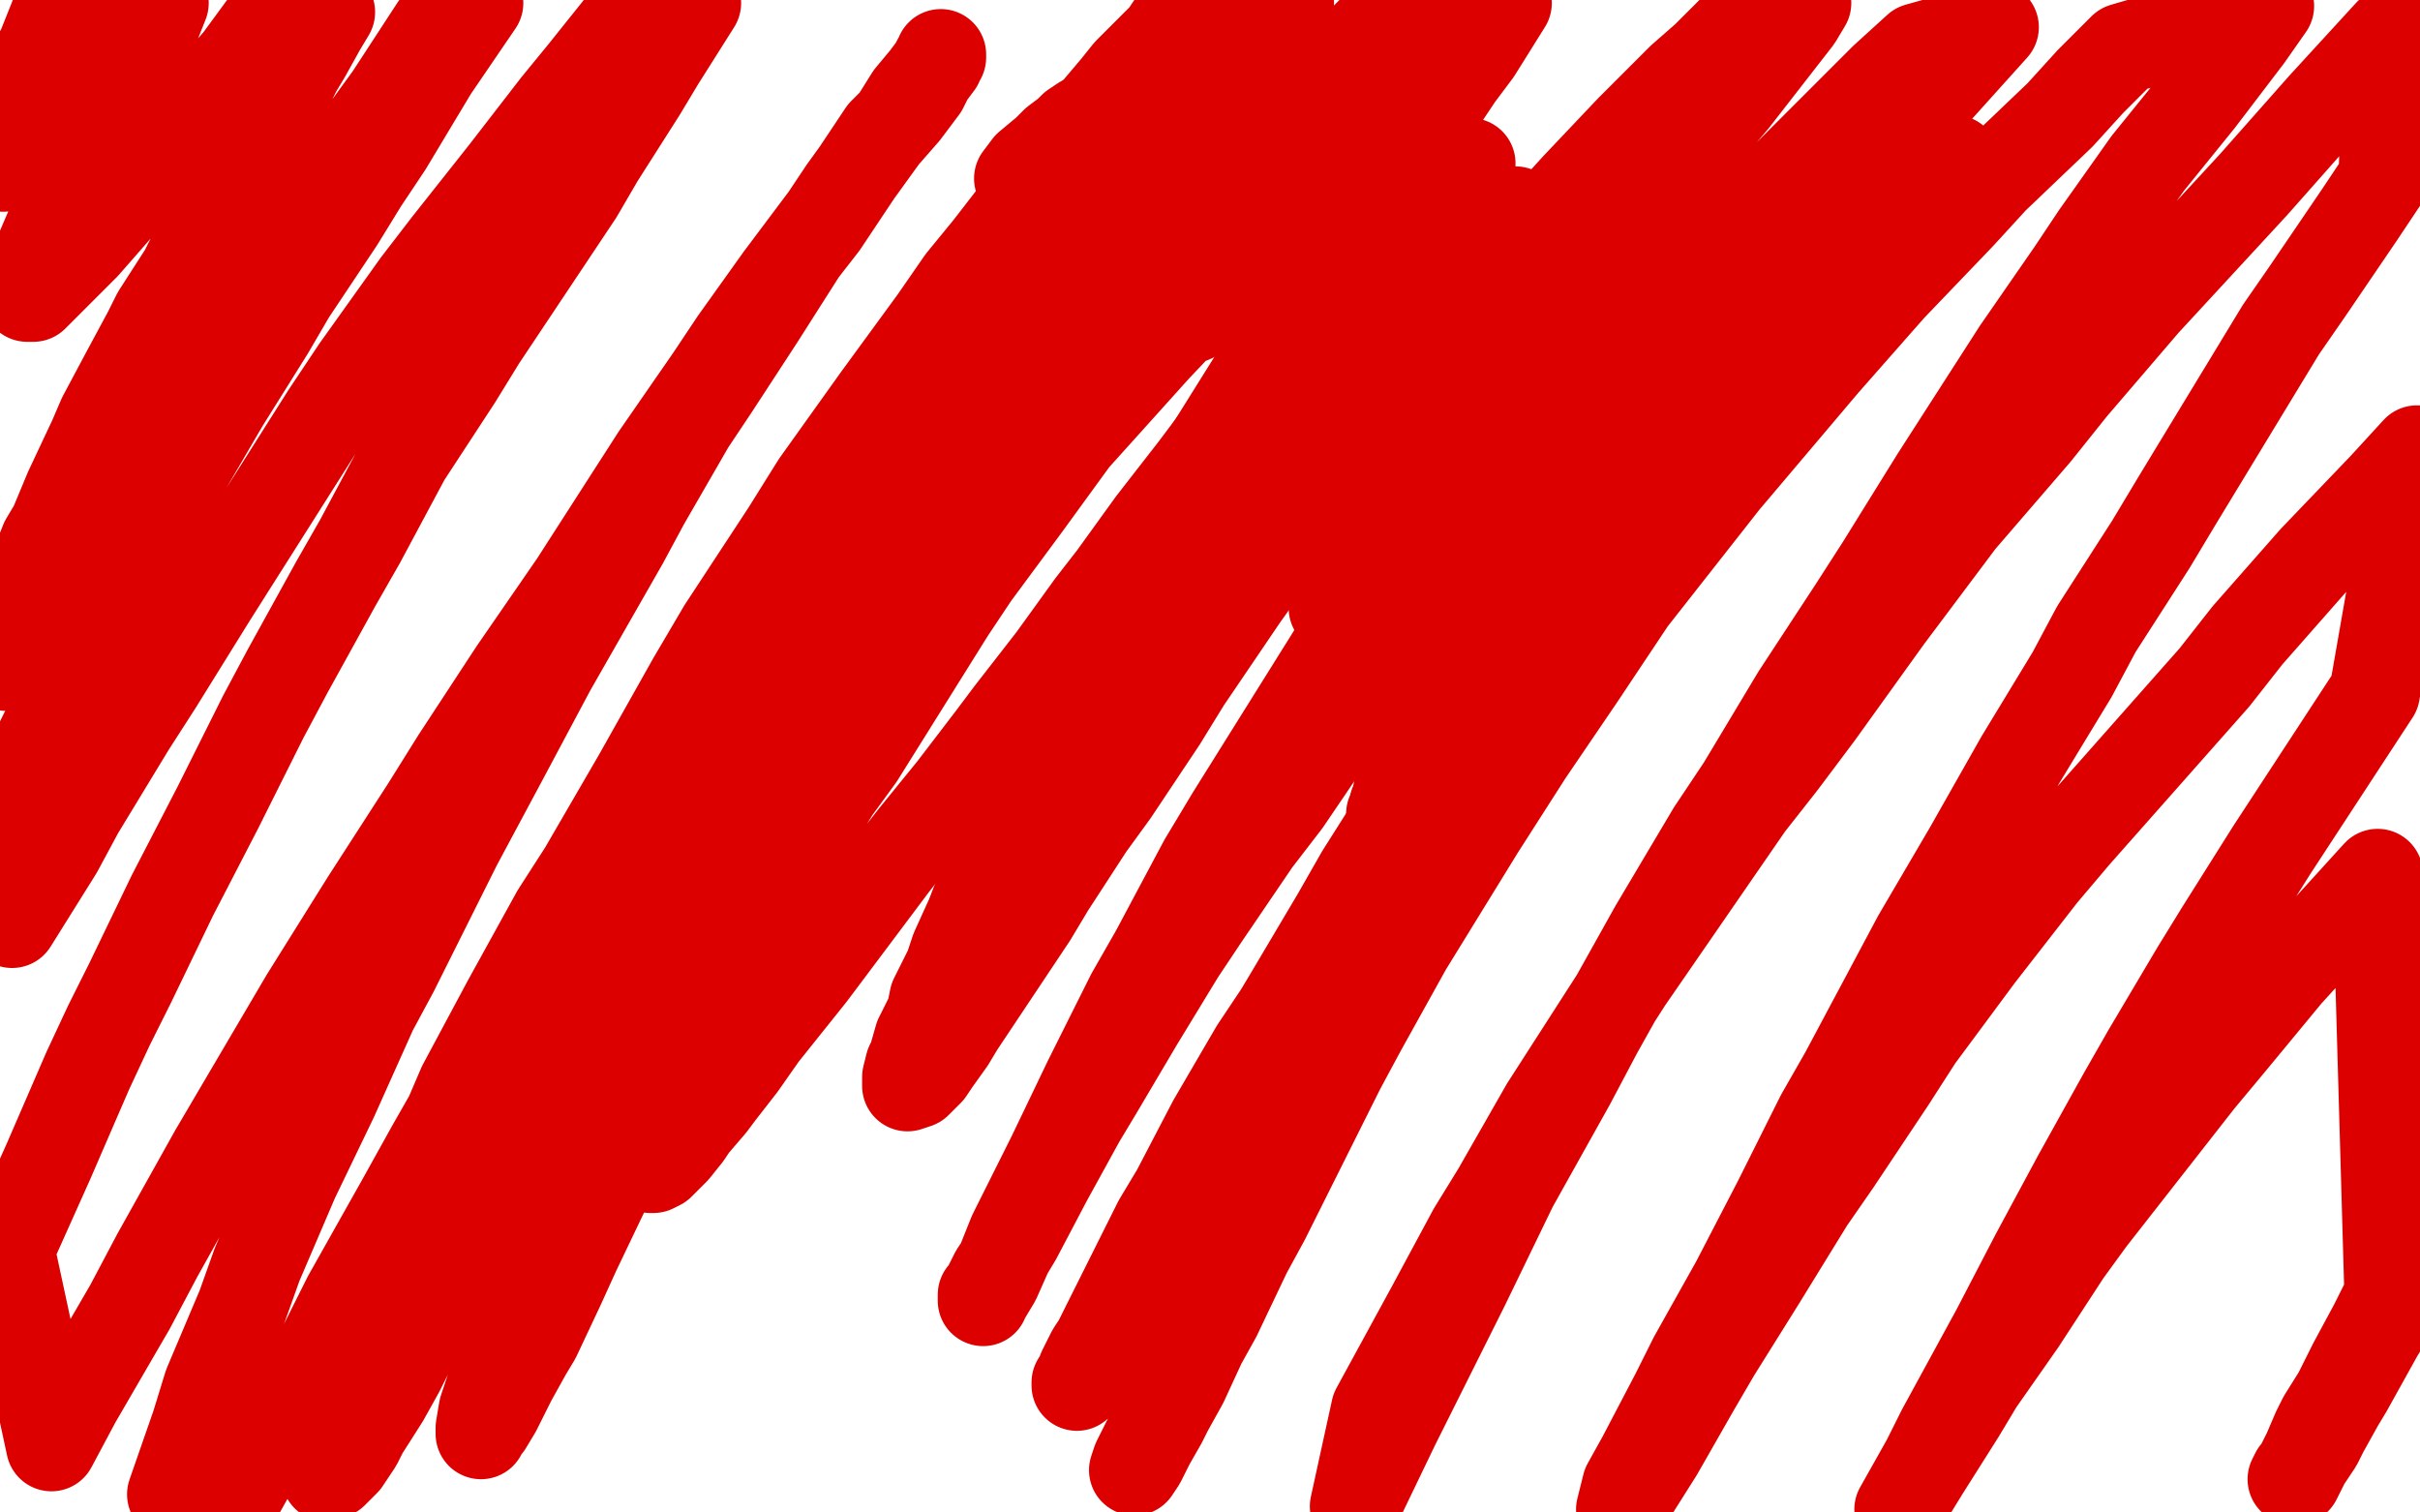
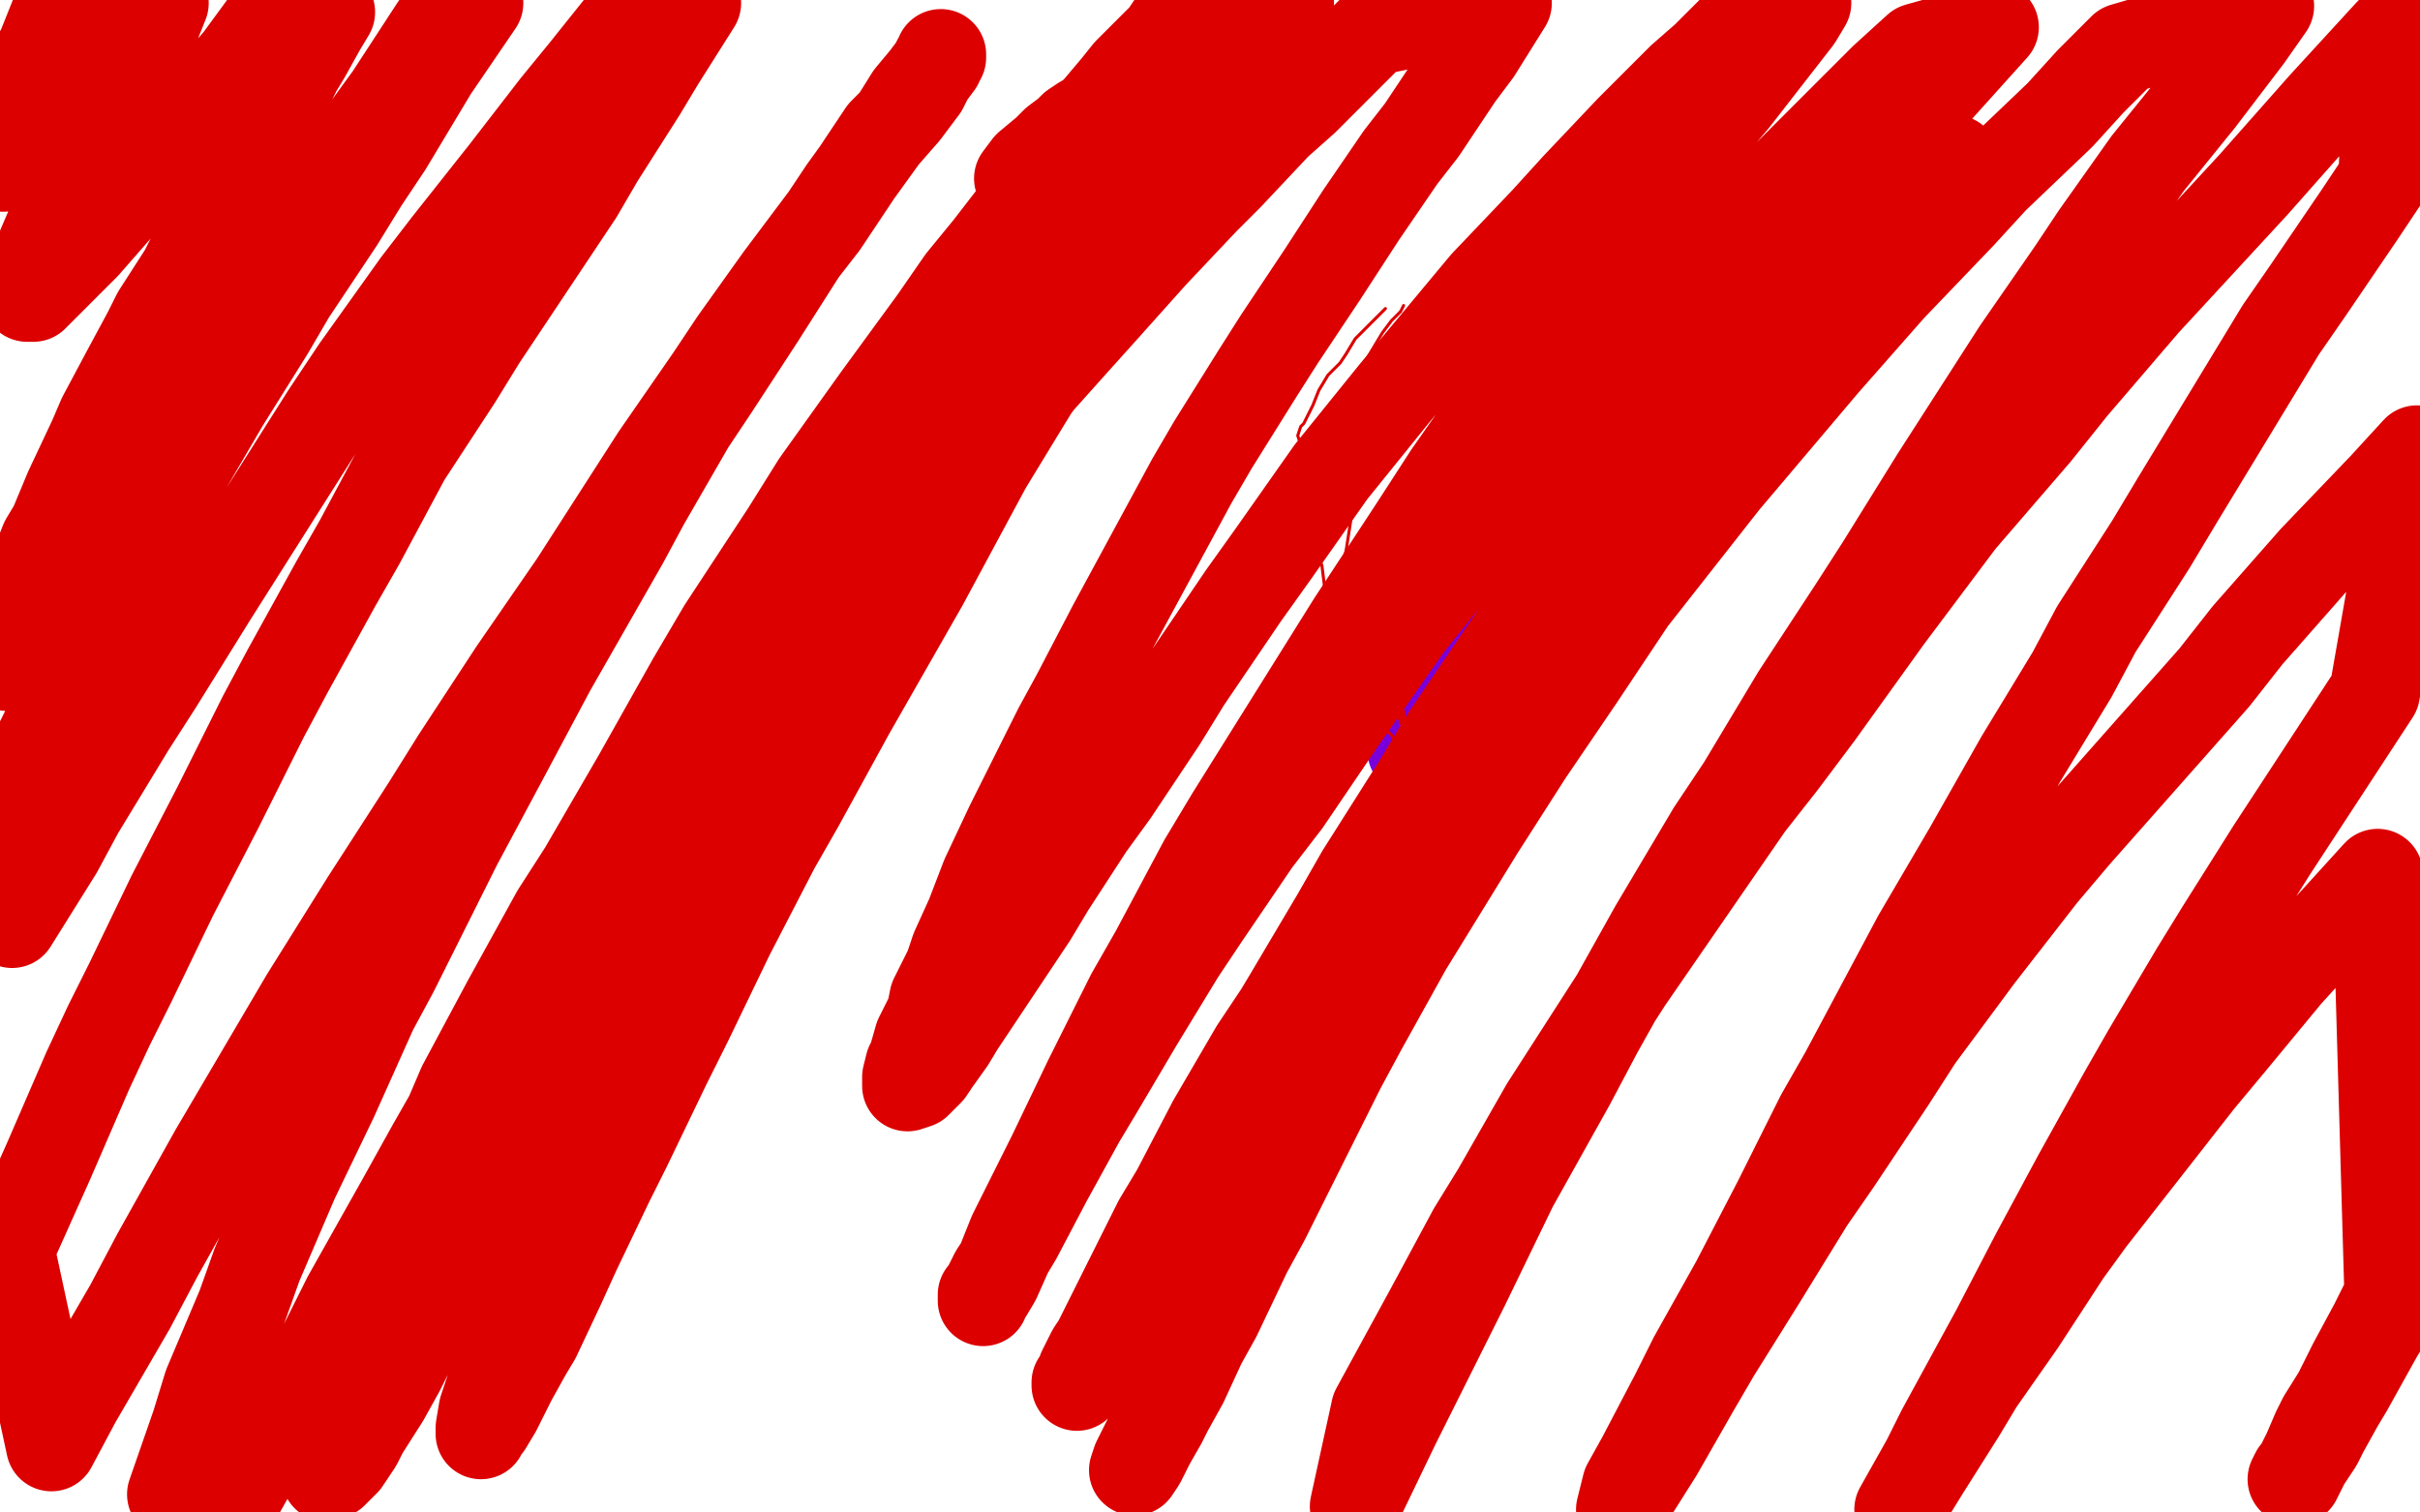
<svg xmlns="http://www.w3.org/2000/svg" width="800" height="500" version="1.1" style="stroke-antialiasing: false">
  <desc>This SVG has been created on https://colorillo.com/</desc>
  <rect x="0" y="0" width="800" height="500" style="fill: rgb(255,255,255); stroke-width:0" />
  <polyline points="480,218 483,215 483,215 483,214 483,214 483,213 483,213 482,213 482,213 481,213 481,213 480,214 480,214 479,215 479,215 478,217 478,217 477,220 477,220 476,221 476,221 475,224 475,224 474,225 474,225 473,229 472,232 471,235 470,237 469,240 469,241 468,244 468,246 467,247 467,248 468,247 468,246 470,244 471,242 471,241 473,238 475,236 476,235 477,234 478,233 480,232 481,232 482,233 482,234 483,236 483,238 483,241 483,244 484,247 484,248 484,251 485,253 485,256 486,258 486,260 487,263 487,264 488,266 489,268" style="fill: none; stroke: #7a00db; stroke-width: 30; stroke-linejoin: round; stroke-linecap: round; stroke-antialiasing: false; stroke-antialias: 0; opacity: 1.0" />
  <polyline points="430,149 430,147 430,147 429,144 429,144 430,141 430,141 431,140 431,140 433,136 433,136 434,134 434,134 436,129 436,129 439,124 439,124 443,120 443,120 445,117 445,117 448,112 448,112 450,110 450,110 454,106 454,106 458,102 458,102" style="fill: none; stroke: #dc0000; stroke-width: 1; stroke-linejoin: round; stroke-linecap: round; stroke-antialiasing: false; stroke-antialias: 0; opacity: 1.0" />
  <polyline points="428,171 428,169 428,169 429,165 429,165 430,161 430,161 432,156 432,156 433,153 433,153 434,151 434,151 437,145 437,145 440,139 440,139 444,132 444,132 445,129 445,129 449,123 449,123 451,120 451,120 454,115 454,115 457,110 457,110 460,106 460,106 462,104 463,103 464,101" style="fill: none; stroke: #dc0000; stroke-width: 1; stroke-linejoin: round; stroke-linecap: round; stroke-antialiasing: false; stroke-antialias: 0; opacity: 1.0" />
-   <polyline points="425,167 424,167 424,167 424,166 424,166 424,165 424,165 424,164 424,164 424,163 424,163 424,161 424,161 425,157 425,157 426,155 426,155 427,151 427,151 428,149 428,149 430,145 430,145 431,143 431,143 434,138 434,138 437,133 437,133 438,131 438,131 441,126 442,124 444,121 446,118 446,117 447,116 448,114 448,113 446,115 445,116 443,119 441,122 440,123 438,127 435,130 434,132 432,136 431,137 430,139 429,141 429,142 430,141 432,139 434,137 435,135 438,132 441,128 442,127 445,123 446,122 449,119 451,115 452,114 454,111 455,110 456,108 458,106 458,105 459,105 459,104 459,105 459,106 458,107 457,109 455,113 454,115 452,119 451,121 448,125 447,126 446,128 444,131 443,134 442,136 441,138 440,139 440,140 440,141 439,142 438,144 437,145 435,148 434,149 432,151 431,152 429,154 428,156 426,157 426,158 425,158 424,156 424,155 425,154 425,153 426,150 428,147 430,143 432,141 435,136 437,133 441,128 444,125 449,119 452,117 458,111 465,106 469,103 477,98 481,96 489,92 493,90" style="fill: none; stroke: #dc0000; stroke-width: 1; stroke-linejoin: round; stroke-linecap: round; stroke-antialiasing: false; stroke-antialias: 0; opacity: 1.0" />
  <polyline points="439,159 437,161 437,161 434,163 434,163 434,164 434,164 434,163 434,163 434,162 434,162 434,161 434,161 435,158 435,158 436,157 436,157 437,154 437,154 438,152 438,152 439,150 439,150 440,148 440,148 441,147 441,147 441,148 440,150 439,154 439,155 438,160 438,162 437,166 436,171 436,174 436,177 436,179 436,184 437,187 438,195 438,198" style="fill: none; stroke: #dc0000; stroke-width: 1; stroke-linejoin: round; stroke-linecap: round; stroke-antialiasing: false; stroke-antialias: 0; opacity: 1.0" />
-   <polyline points="451,144 450,144 450,144 446,143 446,143 445,144 445,144 444,146 444,146 443,147 443,147 441,150 441,150 440,152 440,152 440,154 440,154 439,157 439,157 439,161 439,161 439,164 439,164 439,169 439,169 439,174 439,174 439,175 439,175 439,180 439,180 439,183 440,193 441,197 442,203 444,210 446,216 447,219 449,224 451,227 453,231 456,235 458,237 460,241 461,242 464,245 465,247 467,249 468,250 469,252 471,253 472,254 473,254 474,255" style="fill: none; stroke: #dc0000; stroke-width: 1; stroke-linejoin: round; stroke-linecap: round; stroke-antialiasing: false; stroke-antialias: 0; opacity: 1.0" />
  <polyline points="474,253 473,253 473,253 472,253 472,253 471,253 471,253 470,253 470,253 469,253 469,253 469,252 469,252 467,251 467,251 466,250 466,250 464,248 464,248 462,246 460,243 459,242 456,238 454,235 452,229 450,226 448,218 446,209 446,204 445,193 445,188 445,182 447,169 448,161 449,158 449,154" style="fill: none; stroke: #dc0000; stroke-width: 1; stroke-linejoin: round; stroke-linecap: round; stroke-antialiasing: false; stroke-antialias: 0; opacity: 1.0" />
  <polyline points="456,182 454,182 454,182 452,185 452,185 451,186 451,186 451,187 451,187 450,187 450,187 450,188 450,188 450,189 450,189 450,190 450,190 450,191 450,191 450,192 450,192 450,193 450,193 450,194 450,194 450,196 450,196" style="fill: none; stroke: #dc0000; stroke-width: 1; stroke-linejoin: round; stroke-linecap: round; stroke-antialiasing: false; stroke-antialias: 0; opacity: 1.0" />
  <polyline points="463,238 463,239 463,239 463,238 463,238 463,237 463,237 462,236 462,236 462,235 462,235 462,234 462,234 462,233 462,233 462,232 462,232 461,232 461,232 462,232 462,233 463,233 463,234 463,235 463,236 464,236 464,237 464,238 464,239 465,239 465,240 465,241 466,241 466,240 467,240 468,239 470,236 472,235 474,232 475,230 478,225 480,223 483,218 486,212 487,210" style="fill: none; stroke: #dc0000; stroke-width: 1; stroke-linejoin: round; stroke-linecap: round; stroke-antialiasing: false; stroke-antialias: 0; opacity: 1.0" />
-   <polyline points="482,241 482,240 482,240 483,239 483,239 483,237 483,237 484,236 484,236 485,233 485,233 486,230 486,230 488,227 488,227 489,225 489,225 491,221 491,221 492,218 492,218 493,214 493,214 494,211 494,211 496,206 496,206 497,204 497,204 499,200 499,200" style="fill: none; stroke: #dc0000; stroke-width: 1; stroke-linejoin: round; stroke-linecap: round; stroke-antialiasing: false; stroke-antialias: 0; opacity: 1.0" />
  <polyline points="484,238 484,239 484,239 483,239 483,239 483,238 483,238 482,238 482,239 481,239 481,240 480,240 481,240 482,239 483,238 485,236 486,235 488,233 489,232 491,230 493,227 495,224 496,223 498,219 499,217 501,213 502,211 504,206 505,204 506,200 507,198 508,194 508,190 508,188 508,184 508,182 508,180 508,177 508,175 508,174 507,171" style="fill: none; stroke: #dc0000; stroke-width: 1; stroke-linejoin: round; stroke-linecap: round; stroke-antialiasing: false; stroke-antialias: 0; opacity: 1.0" />
  <polyline points="498,207 498,206 498,206 499,205 499,205 499,204 499,204 500,203 500,203 500,201 500,201 501,199 501,199 501,198 501,198 501,196 501,196 502,195 502,195 502,193 502,193 503,191 503,191 503,189 503,189 503,188 503,188 504,187 504,187 504,186 504,186 504,184 504,183 505,182 505,180 505,179 505,178 506,176 506,175 506,174 506,173 506,172 506,171 506,169 506,168 507,167 507,166 507,165 507,164 507,163 507,161 507,160 507,159 507,158 507,157 507,156 507,155 507,154 507,153 507,152 507,151 507,150 507,149 506,148 506,147 506,146 506,145 506,144 506,143 506,142 506,141 506,140 506,139 505,138 505,137 505,136 505,135 504,134 504,133 504,132 504,130 504,129 503,129 503,128 503,127 503,126 503,125 503,124 503,123 502,123 502,122 502,121 501,120 501,119 501,118 501,117 500,117 500,116 500,115 500,114 500,113 500,112 500,111 499,111 499,110 499,109 499,108 499,107 499,106 499,105 499,104 499,103 499,102 499,101 499,100 499,99 499,98 499,97 500,97 500,96 500,95 500,94 500,93 500,94 500,95 500,98 500,99 500,100 500,103 500,107 500,110 500,114 500,119 500,122 500,126 500,128 500,132 500,135 500,138 500,140 501,143 501,144 501,146 501,147 501,148 501,149 501,150 501,151 501,152 501,154 501,155 501,157 501,158 501,160 501,162 501,164 501,165 501,168 501,169 501,171 501,174 501,177 500,182 499,186 499,188 498,191 498,193 497,196 496,199 496,200 496,203 495,203 495,205 495,206 495,207 494,207 494,206 495,203 495,202 496,200 496,198 497,196 499,194 500,191 501,190 502,188 503,187 504,186 504,185 505,184 505,185 506,186 506,187 506,189 506,190 504,194 504,195 503,198 502,201 501,204 500,206 499,209 498,210 497,213 496,216 496,217 495,219 494,220 494,221 494,222 494,221 493,221 493,222 493,223 492,224 491,225 491,226 490,228 489,229 488,231 487,232 486,233 486,234 485,236 484,237 483,239 482,240 481,242 480,243 480,244 479,244 479,245 479,244 479,243 480,241 481,240 482,237 484,235 485,232 486,231 487,229 488,227 489,226 490,225 490,224 490,225 489,226 489,227 487,230 486,233 485,234 483,237 482,239 481,241 480,242 479,244 478,246 477,246 477,247 477,246 478,244 479,242 479,241 480,238 480,237 481,234 482,231 483,229 483,227 484,226 484,224 483,225 483,226 482,227 481,228 479,231 477,233 475,236 474,238 473,239 472,240 471,242 470,242 469,243 469,244 468,245 468,246 468,245 467,244 467,243 466,243 466,242 465,241 465,240 464,239 464,238 463,236 462,234 461,233 460,231 458,228 458,227 457,224 456,223 456,222 456,221 456,222 457,223 458,224 459,225 460,227 461,228 461,230 462,231 462,232 463,233 463,234 464,235 464,236 464,237 464,238 465,238 465,239 465,240 465,241 465,240 464,240 463,239 463,238 462,237 460,235 459,234 457,232 455,229 453,226 452,224 449,220 448,218 446,213 444,208 443,203 443,201 443,195 443,194 443,189 445,182" style="fill: none; stroke: #dc0000; stroke-width: 1; stroke-linejoin: round; stroke-linecap: round; stroke-antialiasing: false; stroke-antialias: 0; opacity: 1.0" />
-   <polyline points="352,123 366,117 366,117 372,114 372,114 383,109 383,109 394,105 394,105 400,102 400,102 410,98 410,98 416,96 416,96 425,92 425,92 434,90 434,90 438,89 438,89 446,87 446,87 449,87 449,87 453,87 453,87 458,89 458,89 460,90 460,90 462,94 463,97 464,103 464,110 464,115 464,119 462,133 462,139 460,151 460,157 459,169 457,180 457,190 457,194 456,201 456,202 457,206 459,209 461,209 463,208 466,204 468,202 472,196 475,192 480,184 485,176 488,171 494,162 500,153 503,148 508,140 510,136 515,130 518,125 521,121 522,120 524,119 524,120 524,122 524,123 523,125 522,130 519,136 518,139 515,147 511,155 509,160 504,169 500,179 498,185 493,196 487,207 485,213 480,224 476,234 473,239 470,248 466,255 465,258 463,262 462,264 461,267 461,268 460,269 461,268 461,266 462,265 462,263 463,258 465,251 466,247 469,238 472,227 473,221 477,209 479,202 485,183 489,171 493,159 495,153 499,142 501,137 504,128 507,121 508,116 509,114 510,110 510,109 509,107 507,106 504,108 503,109 499,112 497,114 492,120 487,126 484,130 479,138 473,148 470,153 464,163 458,173 455,178 451,186 449,189 445,195 443,198 442,200 441,201 441,199 442,197 444,192 446,185 448,180 452,171 454,166 459,154 461,149 466,137 472,126 477,115 480,110 486,100 488,95 493,87 496,81 497,79 500,75 501,72 501,71 501,70 500,70 498,71 496,73 494,74 490,78 486,82 483,84 478,90 475,93 469,100 466,104 459,112 456,116 449,125 445,129 439,138 433,147 427,155 424,159 419,167 416,171 412,178 407,184 403,190 401,193 399,196 395,201 392,206 388,211 385,215 383,217 382,220 379,224 375,229 372,234 370,237 367,242 365,245 361,251 357,257 355,260 351,266 347,272 345,275 342,280 340,284 336,290 333,295 331,298 328,304 326,306 324,311 322,313 320,317 319,319 317,321 316,323 315,325 314,326 314,327 314,326 316,324 318,321 319,319 322,313 324,309 329,301 334,292 340,282 343,276 353,258 358,249 368,231 378,212 389,193 394,184 400,175 411,157 416,148 426,133 436,118 441,112 448,102 455,93 459,88 465,80 471,72 474,69 478,64 480,62 483,58 485,55 486,54 485,54 484,55 480,57 479,59 475,63 470,69 463,75 460,78 452,86 448,91 435,107 421,122 415,130 401,147 395,155 381,173 368,191 361,200 348,218 334,236 328,244 315,261 302,277 295,286 283,302 274,314 268,322 256,337 252,342 245,352 238,361 235,365 229,372 227,375 223,380 219,384 218,385 216,386 215,386 215,384 215,383 215,380 218,370 219,366 224,356 231,341 236,331 246,312 257,293 263,282 276,261 284,250 299,226 314,202 322,190 339,167 355,145 364,134 381,114 390,104 406,86 422,69 437,53 444,46 454,35 458,31 466,23 474,16 481,10 484,7 488,3 490,1 492,0 491,2 486,6 481,12 478,16 470,24 463,31 448,47 432,63 424,71 408,87 400,96 382,115 373,125 355,145 338,165 329,175 312,195 304,204 289,220 279,230 275,234 267,241 260,247 257,249 251,252 249,253 245,254 242,254 239,251 238,249 238,247 238,243 238,237 241,225 243,216 245,212 247,207 250,198 253,189 255,186" style="fill: none; stroke: #dc0000; stroke-width: 30; stroke-linejoin: round; stroke-linecap: round; stroke-antialiasing: false; stroke-antialias: 0; opacity: 1.0" />
  <polyline points="337,59 340,55 340,55 346,50 346,50 349,47 349,47 353,44 353,44 355,42 355,42 358,40 358,40 360,40 360,40 359,43 359,43 358,44 358,44 356,47 356,47 353,52 353,52 351,55 351,55 346,61 346,61 343,65 337,73 330,82 324,92 312,109 299,128 294,138 282,158 272,178 267,188 259,205 253,217 251,222 249,227 245,235 243,241 242,244 242,247 243,249 244,249 247,247 249,245 254,240 260,233 264,229 274,216 287,198 294,189 307,171 315,161 330,142 338,132 355,113 364,103 381,84 398,66 406,58 422,41 431,33 447,17 454,10 498,1 488,17 482,25 470,43 463,52 450,71 437,91 423,112 416,123 401,147 394,159 381,183 368,207 356,230 350,241 339,263 334,273 326,290 321,303 316,314 314,320 309,330 308,335 304,343 302,350 301,352 300,356 300,358 300,359 303,358 307,354 309,351 314,344 317,339 329,321 341,303 347,293 360,273 368,262 384,238 392,225 411,197 421,183 440,156 461,130 481,106 491,94 511,73 521,62 539,43 556,26 564,19 574,9 583,2 597,1 594,6 580,24 573,33 556,53 539,75 520,100 510,113 500,127 479,157 468,174 447,206 427,238 407,270 398,285 382,315 374,329 360,357 348,382 338,402 335,408 331,418 329,421 326,427 325,428 325,430 325,429 326,428 329,423 333,414 336,409 346,390 357,370 363,360 376,338 390,315 398,303 415,278 425,265 444,237 465,207 477,192 499,162 511,148 534,120 557,94 569,82 591,58 602,47 623,26 634,16 659,9 641,29 632,39 612,61 592,86 581,99 560,127 550,142 528,171 507,201 497,216 478,244 469,259 450,289 442,303 426,330 411,357 398,381 392,392 381,412 377,420 371,431 369,435 364,443 361,449 358,454 357,456 356,458 356,457 357,456 358,453 361,447 363,444 368,434 373,424 383,404 389,394 401,371 415,347 423,335 438,310 447,297 464,270 483,243 503,215 513,202 523,188 542,162 562,138 580,117 597,99 605,90 618,77 623,73 630,66 636,61 639,58 643,55 644,54 646,53 645,55 644,56 641,60 637,66 634,70 626,79 620,87 606,105 592,123 577,144 570,154 554,177 546,188 530,212 522,224 505,249 489,274 481,287 465,313 450,340 443,353 430,379 418,403 412,414 402,435 397,444 391,457 386,466 384,470 380,477 379,479 377,483 375,486 376,483 377,481 380,475 384,466 389,456 393,446 402,425 407,414 417,392 423,379 436,355 444,342 460,314 469,300 487,273 506,245 517,230 537,201 548,187 570,159 592,133 603,120 625,95 648,71 659,59 681,38 691,27 702,16 750,2 743,12 727,33 710,54 693,78 685,90 667,116 658,130 640,158 622,187 613,201 594,230 576,260 566,275 547,307 528,341 519,358 500,392 484,425 476,441 461,471 448,498 455,466 467,444 473,433 487,407 495,394 511,366 529,338 538,324 558,295 578,266 589,252 601,236 624,204 648,172 673,143 685,128 709,100 721,87 745,61 768,35 790,11 788,59 780,71 763,96 754,109 737,137 720,165 711,180 693,208 685,223 668,251 651,281 634,310 626,325 610,355 602,369 588,397 574,424 560,449 554,461 543,482 538,491 536,499 548,480 560,459 567,447 582,423 598,397 607,384 625,357 634,343 654,316 675,289 686,276 709,250 732,224 743,210 765,185 788,161 799,149 785,229 768,255 751,281 734,308 726,321 710,348 702,362 687,389 673,415 660,440 654,451 642,473 637,483 628,499 636,486 648,467 654,457 668,437 683,414 691,403 709,380 727,357 737,345 756,322 776,300 786,289 790,428 785,438 778,451 773,461 768,469 766,473 763,480 762,482 760,486 759,487 758,489 759,489 760,487 762,483 766,477 768,473 773,464 776,459 786,441 792,431" style="fill: none; stroke: #dc0000; stroke-width: 30; stroke-linejoin: round; stroke-linecap: round; stroke-antialiasing: false; stroke-antialias: 0; opacity: 1.0" />
  <polyline points="407,55 409,49 409,49 409,47 409,47 408,46 408,46 407,44 407,44 405,44 405,44 404,44 404,44 401,47 401,47 399,49 399,49 394,54 394,54 388,61 388,61 385,65 385,65 378,74 378,74 372,83 372,83 359,100 359,100 353,110 353,110 340,131 326,154 312,180 305,193 289,221 281,235 264,266 256,280 241,309 227,338 220,352 207,379 201,391 190,414 185,425 177,442 174,447 169,456 167,460 164,466 161,471 159,473 159,474 159,473 159,472 160,466 163,457 168,441 172,430 181,408 187,397 197,372 210,346 217,333 232,305 248,275 257,260 275,228 294,195 304,178 324,146 345,115 356,100 377,70 387,55 407,27 426,1 399,10 389,22 369,48 348,76 337,92 314,125 291,161 280,180 258,216 247,234 226,270 206,306 188,341 179,358 164,390 156,405 143,431 132,453 127,462 120,473 118,477 114,483 110,487 108,488 107,486 107,484 107,483 108,474 111,463 116,446 120,435 129,412 134,400 147,373 153,359 168,331 184,302 193,288 211,257 229,225 239,208 260,176 270,160 290,132 309,106 318,93 327,82 344,60 358,42 369,29 373,24 379,18 381,16 385,12 387,9 388,9 388,10 385,14 383,17 378,25 374,30 360,49 345,69 328,91 319,104 301,130 291,145 271,175 250,207 240,223 218,256 207,273 185,308 163,344 143,379 133,397 115,429 107,445 91,472 77,497 57,494 65,471 69,458 80,432 85,418 97,390 110,363 123,334 130,321 144,293 151,279 166,251 182,221 190,207 206,179 213,166 228,140 236,128 251,105 265,83 272,74 284,56 292,44 296,40 301,32 306,26 309,22 310,20 311,19 311,18 310,21 307,25 305,29 299,37 292,45 279,63 273,72 258,92 243,113 235,125 217,151 199,179 190,193 170,222 151,251 141,267 121,298 101,330 91,347 71,381 52,415 43,432 25,463 17,478 3,413 16,384 29,354 36,339 43,325 57,296 72,267 87,237 95,222 111,193 119,179 134,151 151,125 159,112 175,88 191,64 198,52 212,30 218,20 230,1 209,4 193,24 184,35 167,57 148,81 138,94 118,122 108,137 89,167 70,197 52,226 43,240 26,268 19,281 4,305 8,256 20,232 26,220 39,194 46,182 60,157 74,133 89,109 96,97 112,73 120,60 128,48 143,23 158,1 144,9 129,32 121,43 106,64 93,83 86,93 74,111 68,120 58,135 48,151 41,162 38,168 31,178 28,183 22,193 16,201 11,208 9,210 8,213 5,216 3,219 2,220 1,218 1,217 2,215 4,210 6,203 8,199 11,189 15,179 18,174 23,162 31,145 34,138 42,123 49,110 52,104 61,90 68,76 71,71 77,60 81,55 87,44 93,33 98,23 101,18 106,9 109,4 90,5 79,20 72,28 59,44 55,50 46,60 42,65 35,73 28,81 22,87 19,90 17,92 14,95 11,98 10,98 9,98 9,94 9,93 11,87 13,84 16,77 20,68 25,59 27,54 30,48 35,37 41,27 47,16 50,11 54,1 38,7 31,15 25,24 22,29 15,37 12,42 6,49 1,55 1,43 3,39 7,30 9,25 14,16 16,11 20,1" style="fill: none; stroke: #dc0000; stroke-width: 30; stroke-linejoin: round; stroke-linecap: round; stroke-antialiasing: false; stroke-antialias: 0; opacity: 1.0" />
</svg>